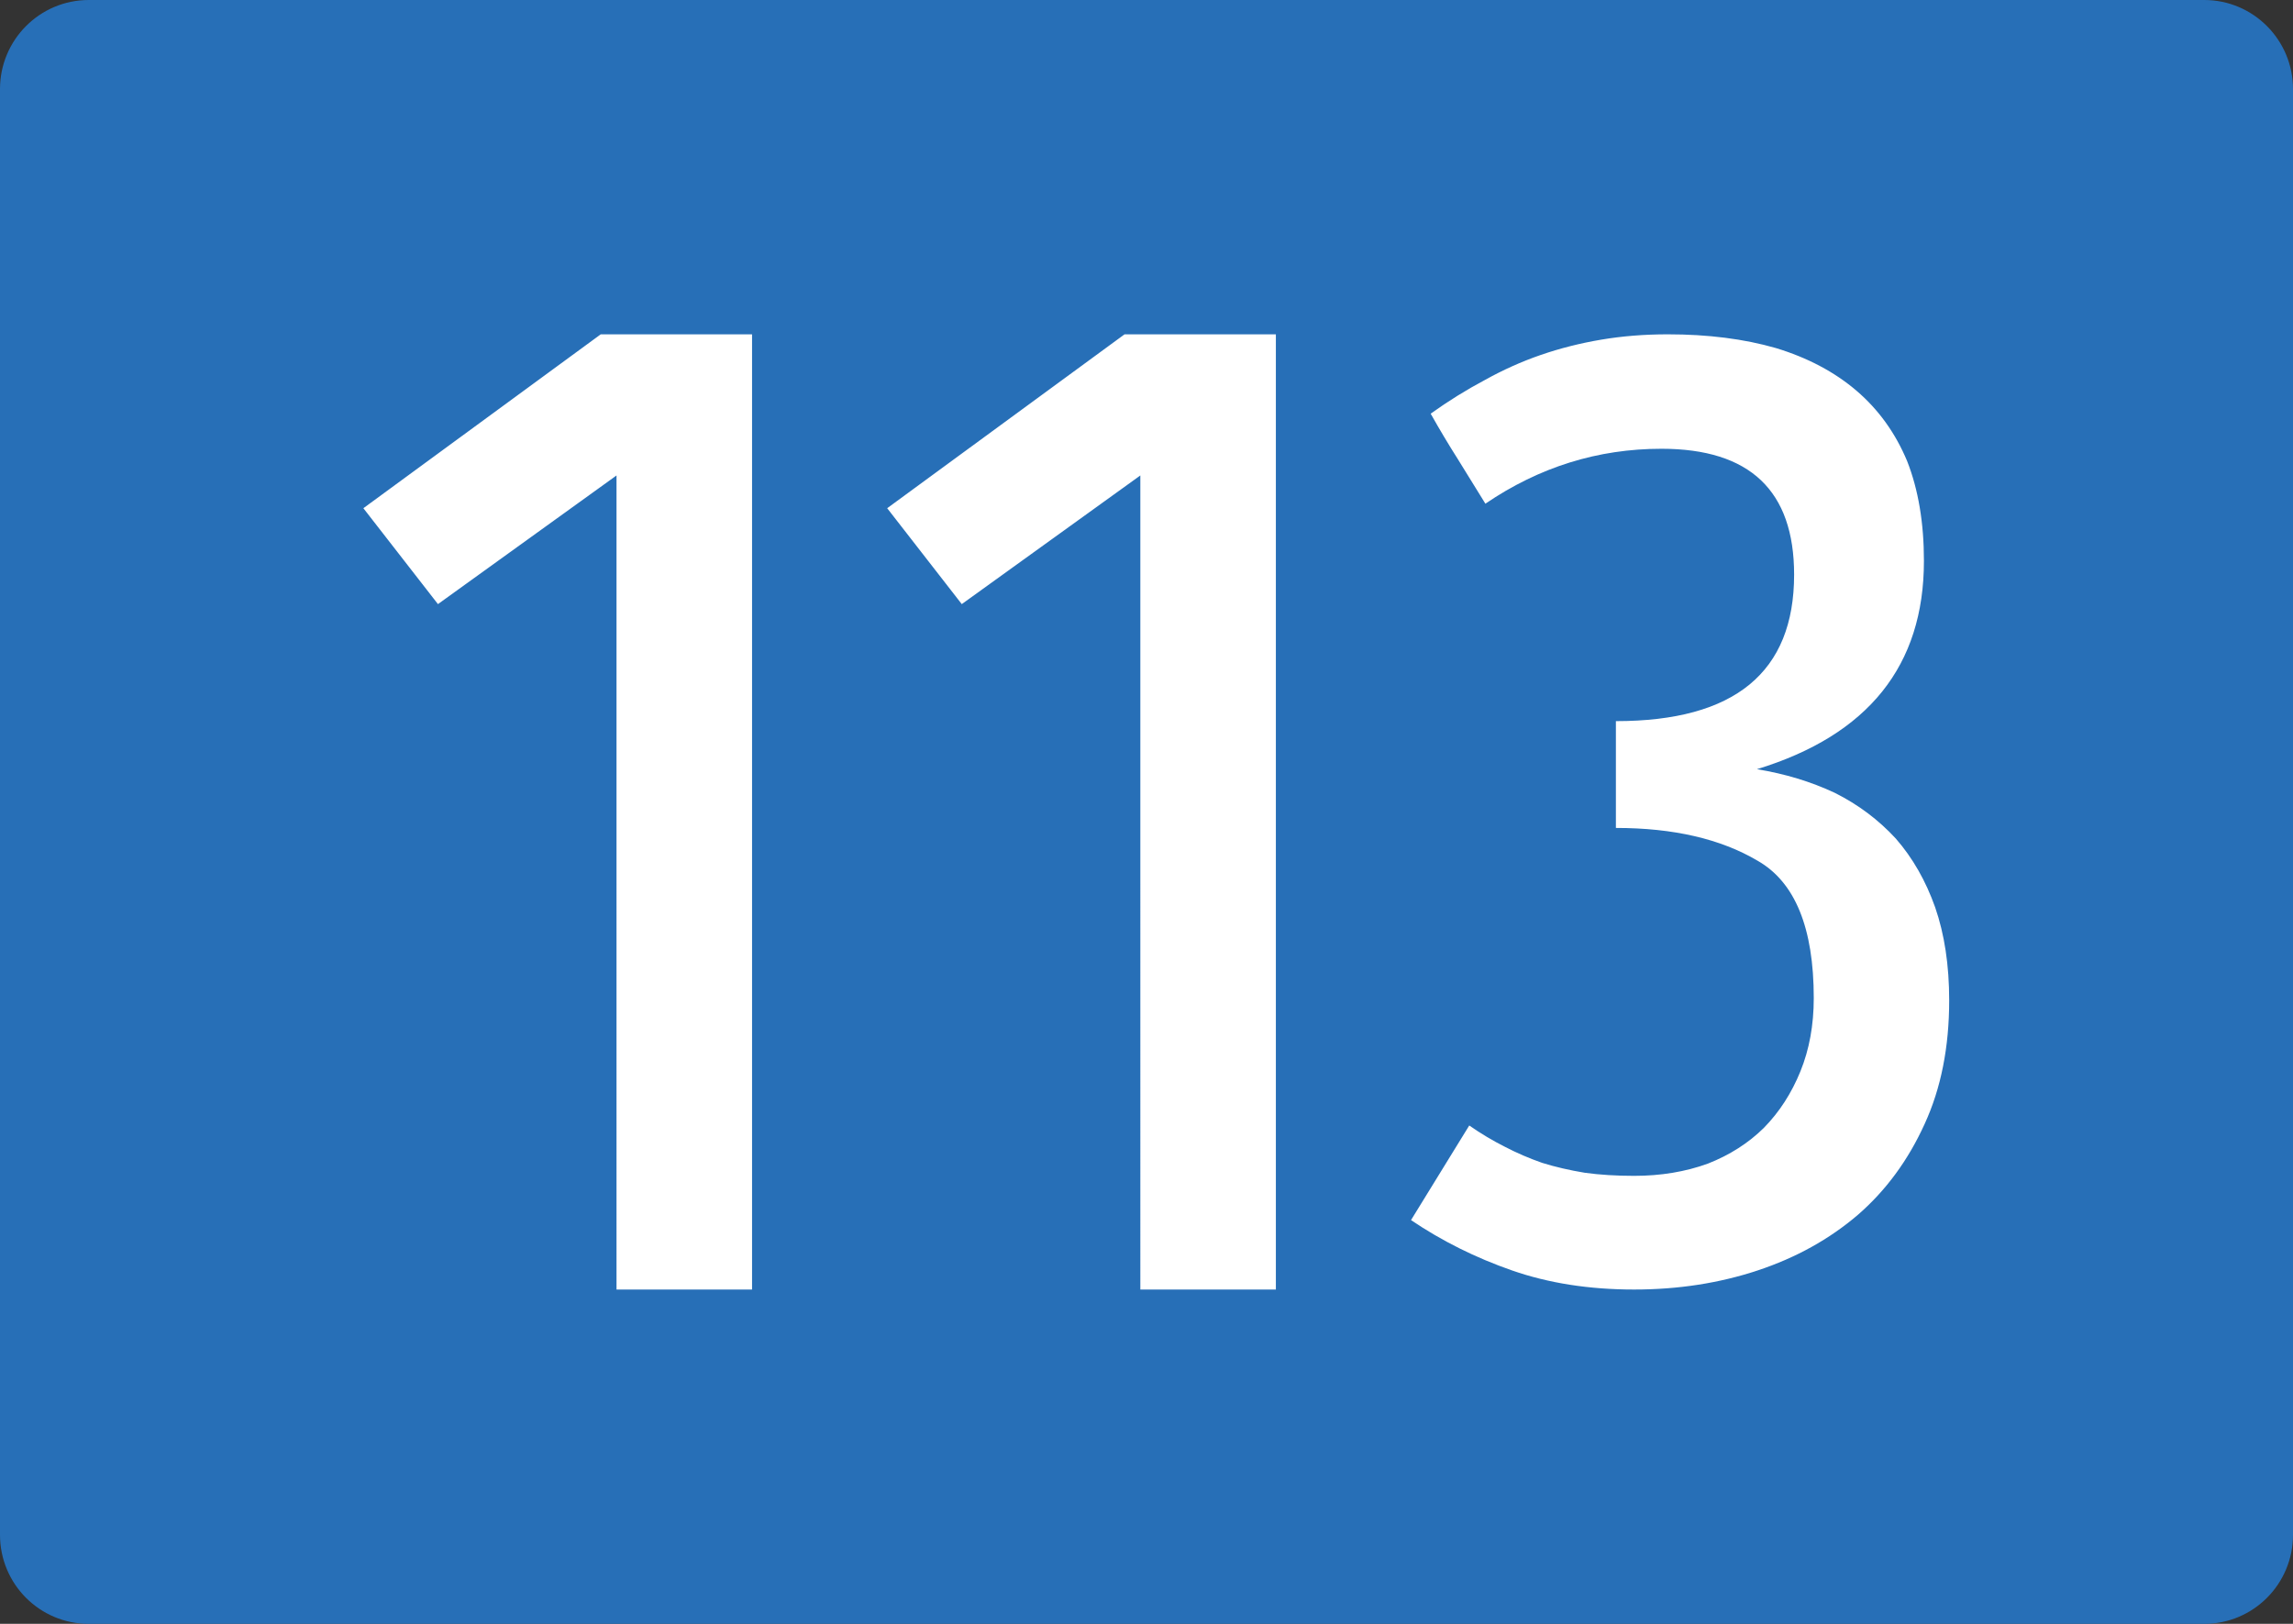
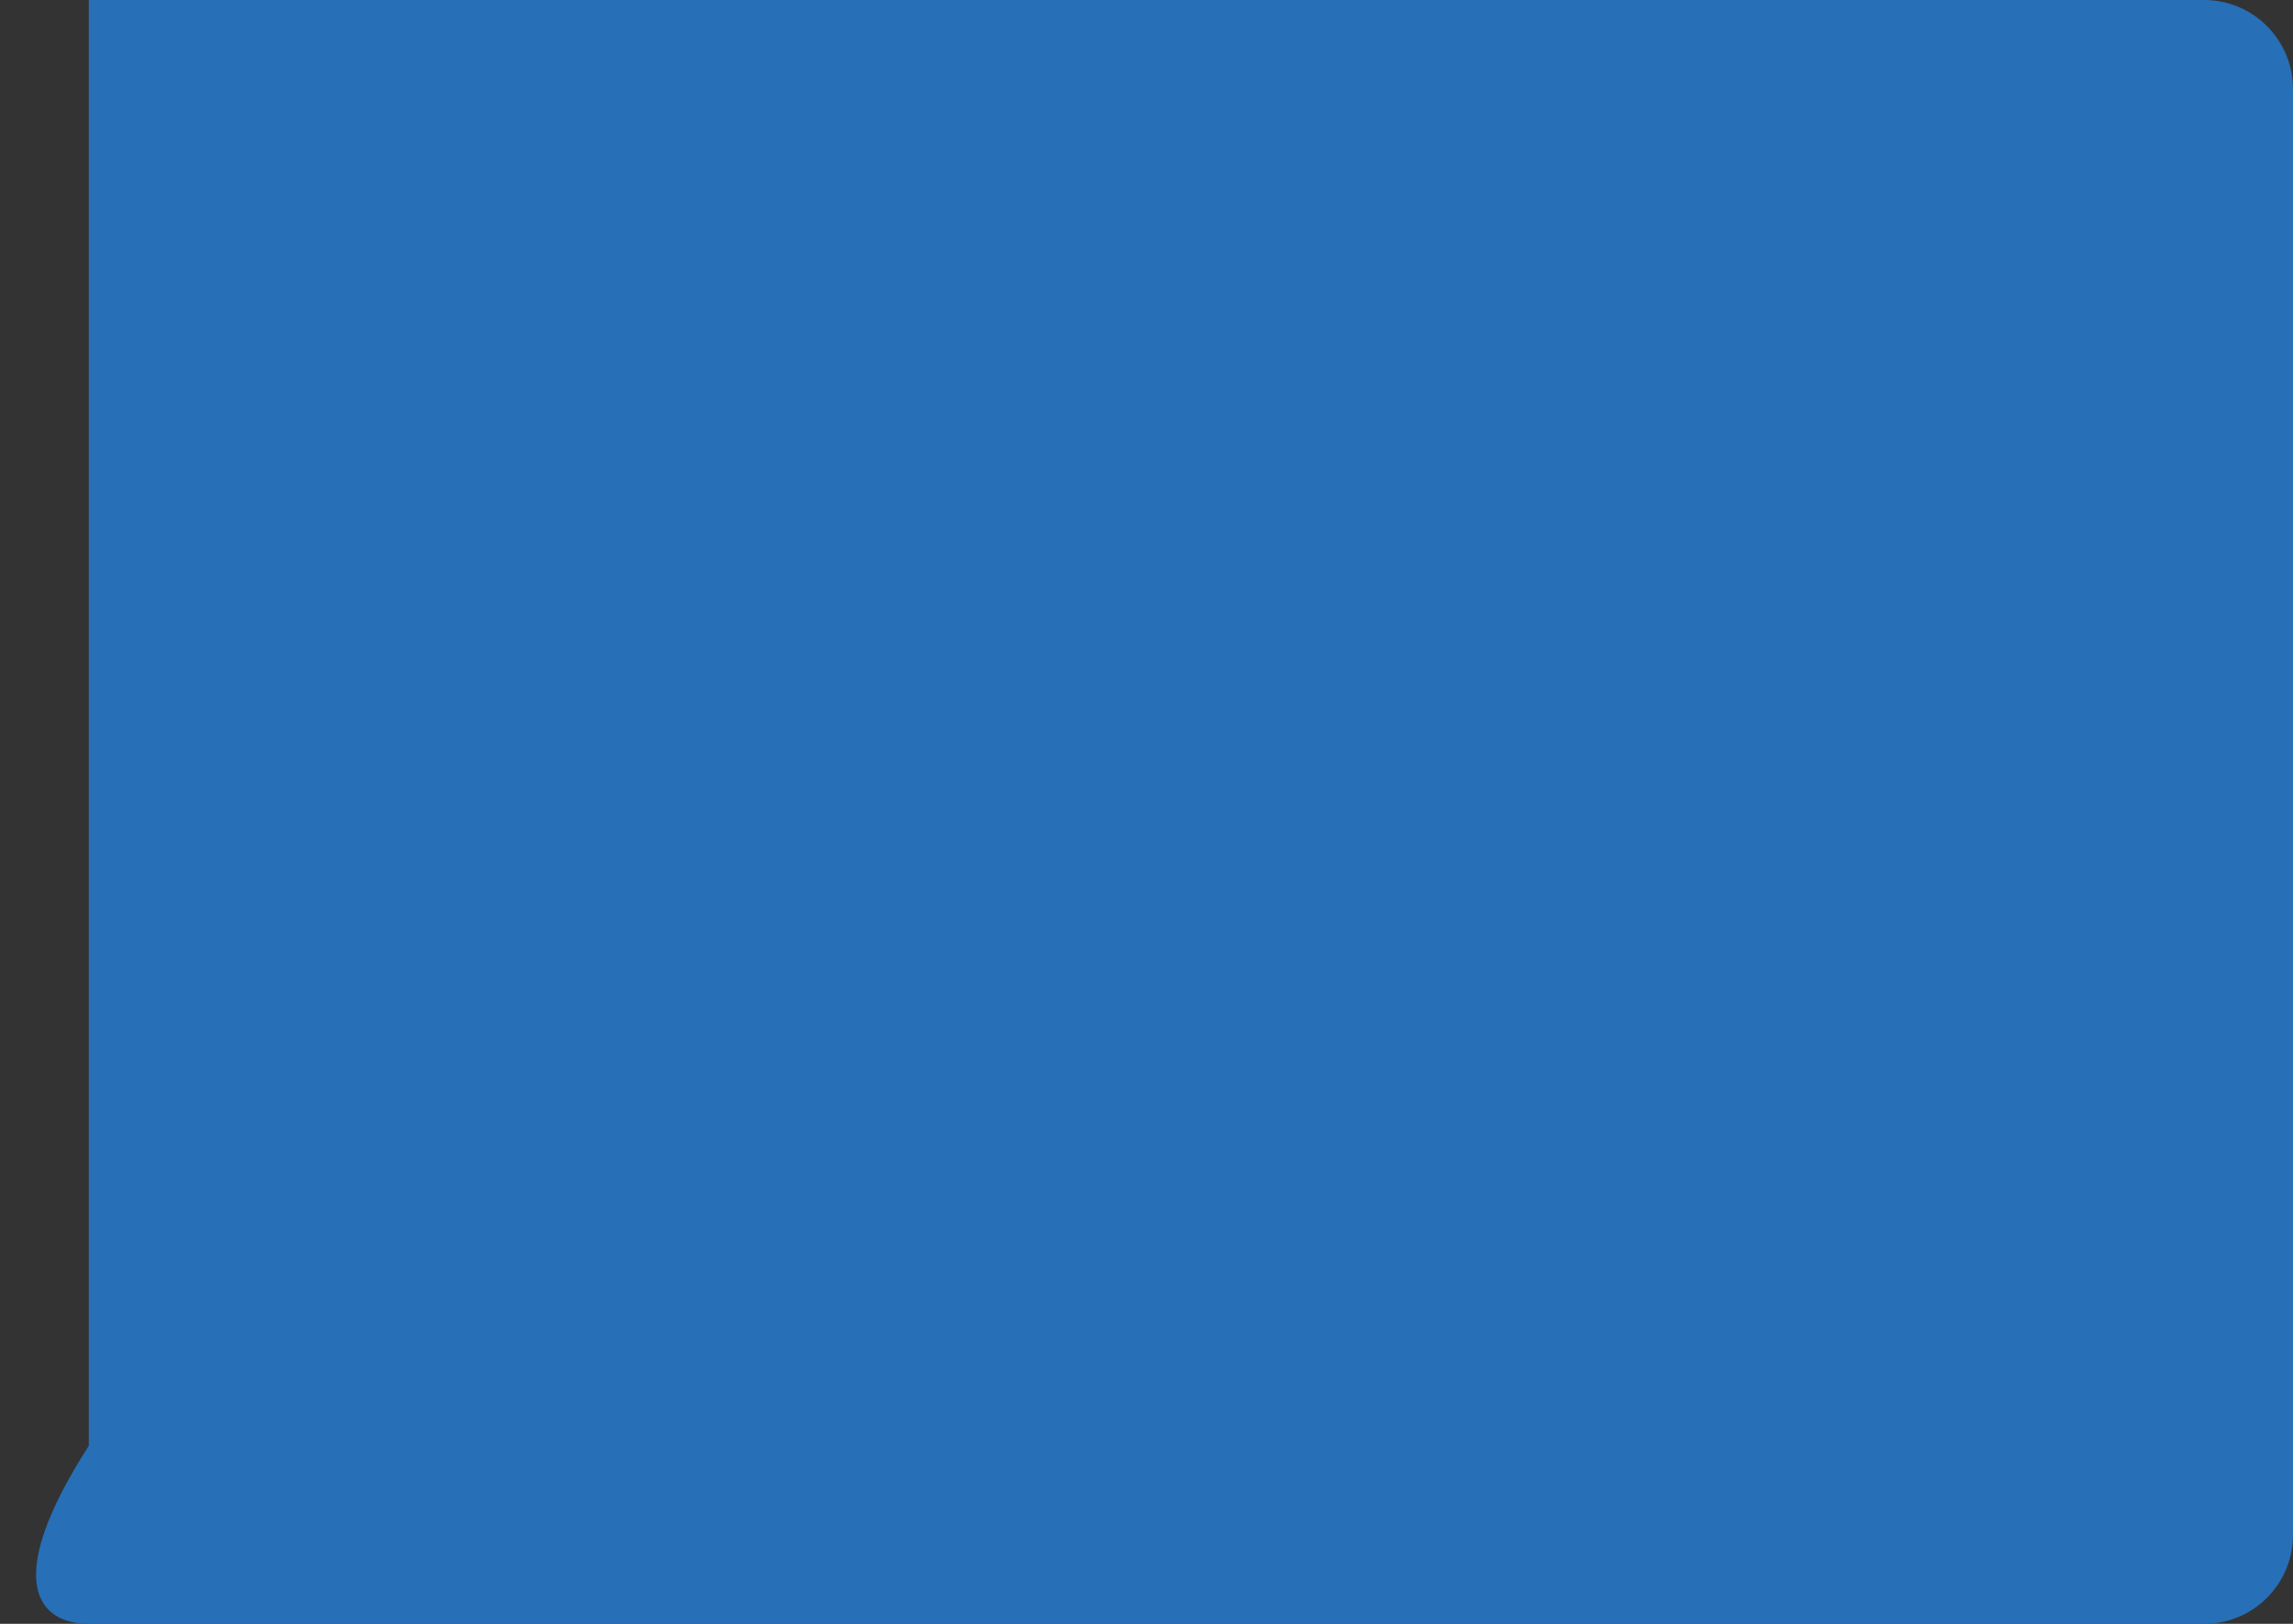
<svg xmlns="http://www.w3.org/2000/svg" width="1200" height="850">
  <rect width="100%" height="100%" fill="#333333" stroke="none" />
-   <path d="M46.462 0C20.784 0 0 20.907 0 46.611v756.778C0 829.182 20.783 850 46.462 850h1107.076c25.643 0 46.462-20.817 46.462-46.611V46.611C1200 20.907 1179.182 0 1153.538 0H46.462z" fill="#276fb7" fill-rule="evenodd" />
-   <path d="M393.573 675h-70.93V248.878l-93.448 67.346-39.031-50.204L314.386 175h79.187zm274.131 0h-70.93V248.878l-93.448 67.346-39.031-50.204L588.517 175h79.187zm101.2-85.862c6.117 4.262 12.359 7.988 18.727 11.182 6.117 3.195 12.605 5.992 19.463 8.389 6.852 2.133 14.32 3.861 22.398 5.191 7.832 1.066 16.398 1.596 25.705 1.596 13.953 0 26.806-2.127 38.556-6.389 11.504-4.523 21.297-10.783 29.375-18.77 8.08-8.25 14.441-18.102 19.094-29.553 4.648-11.445 6.979-24.225 6.979-38.34 0-36.74-9.795-60.701-29.377-71.885-19.34-11.445-44.063-17.172-74.173-17.172v-55.911c62.179 0 93.269-25.56 93.269-76.678 0-43.929-23.135-65.894-69.399-65.894-33.295 0-64.02 9.584-92.168 28.754l-14.32-23.163c-4.9-7.719-9.674-15.707-14.32-23.961 9.301-6.652 18.727-12.511 28.273-17.572 9.547-5.323 19.336-9.715 29.375-13.178s20.564-6.122 31.58-7.987 22.641-2.795 34.883-2.795c21.052 0 39.899 2.396 56.55 7.188 16.645 5.06 30.719 12.518 42.227 22.364 11.504 9.853 20.316 22.102 26.439 36.742 5.875 14.913 8.812 32.348 8.812 52.315 0 54.85-29.135 91.191-87.393 109.026 14.688 2.396 28.273 6.526 40.758 12.38 12.238 6.127 22.887 14.114 31.947 23.961 8.812 10.123 15.662 22.104 20.562 35.943 4.895 14.115 7.344 30.35 7.344 48.721 0 24.5-4.285 46.064-12.85 64.697-8.574 18.906-20.197 34.744-34.885 47.523-14.936 12.779-32.441 22.502-52.51 29.152-20.076 6.66-41.62 9.986-64.628 9.986-23.5 0-44.797-3.326-63.893-9.986-19.094-6.65-36.719-15.436-52.877-26.357z" fill="#fff" />
+   <path d="M46.462 0v756.778C0 829.182 20.783 850 46.462 850h1107.076c25.643 0 46.462-20.817 46.462-46.611V46.611C1200 20.907 1179.182 0 1153.538 0H46.462z" fill="#276fb7" fill-rule="evenodd" />
</svg>